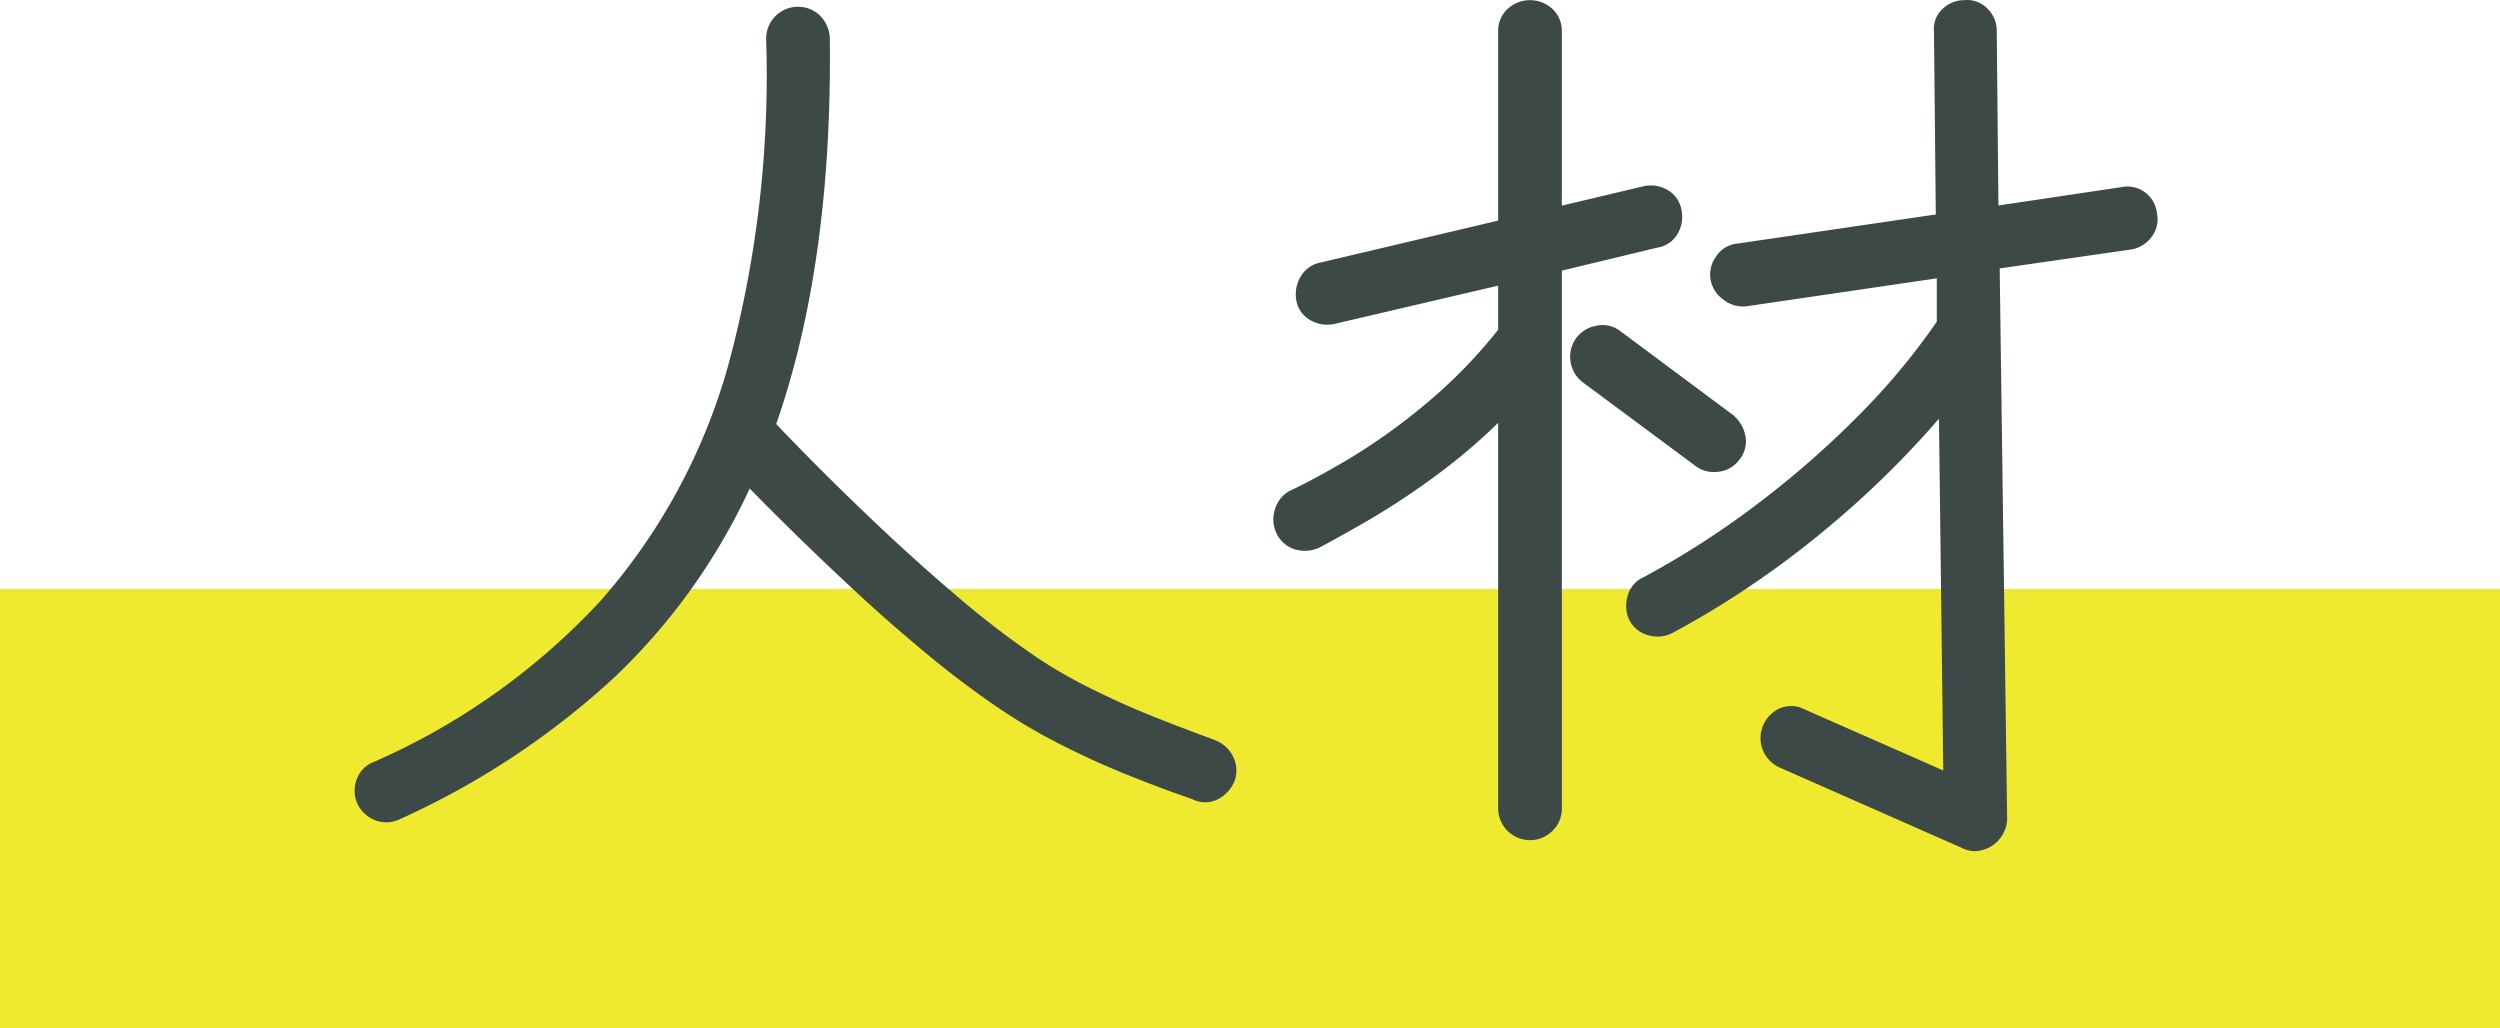
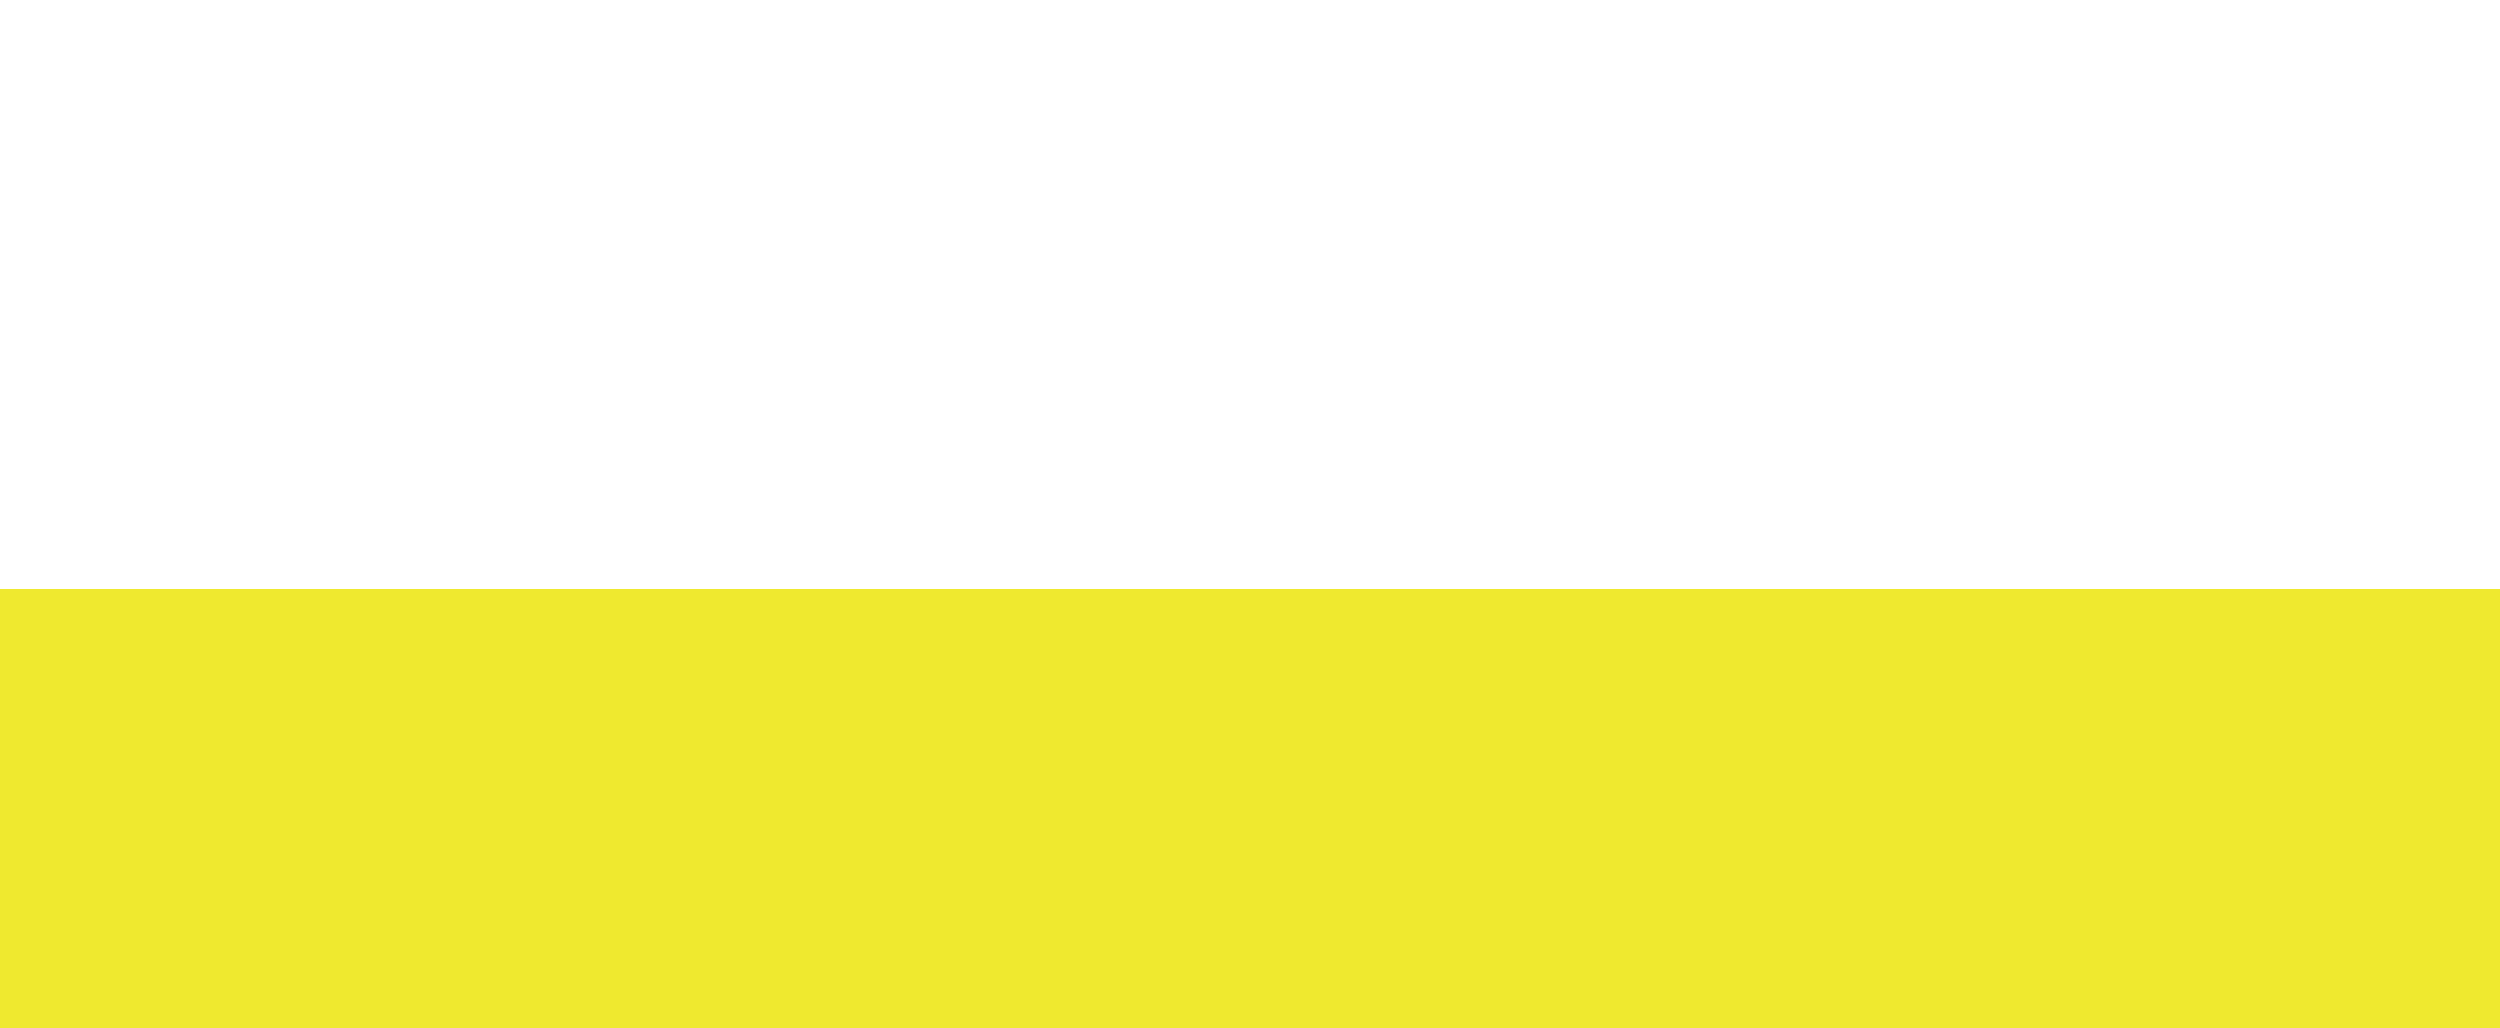
<svg xmlns="http://www.w3.org/2000/svg" width="148" height="60.868" viewBox="0 0 148 60.868">
  <g id="グループ_63" data-name="グループ 63" transform="translate(-892 -5.132)">
    <rect id="長方形_106" data-name="長方形 106" width="148" height="26" transform="translate(892 40)" fill="#efe92f" />
-     <path id="パス_1055" data-name="パス 1055" d="M461.421,16.94a1.975,1.975,0,0,0,.218-1.368,1.693,1.693,0,0,0-.844-1.212,1.972,1.972,0,0,0-1.391-.212l-4.85,1.15V4.991a1.765,1.765,0,0,0-.565-1.344,1.957,1.957,0,0,0-2.64,0,1.765,1.765,0,0,0-.565,1.344V16.185l-10.52,2.483a1.71,1.71,0,0,0-1.166.825,1.994,1.994,0,0,0-.255,1.447,1.65,1.65,0,0,0,.843,1.151,1.986,1.986,0,0,0,1.388.214l9.71-2.27v2.61a29.957,29.957,0,0,1-4.41,4.494,36.112,36.112,0,0,1-4.548,3.226q-2.131,1.247-3.369,1.81a1.833,1.833,0,0,0-.889,1.107,1.944,1.944,0,0,0,.085,1.4,1.793,1.793,0,0,0,1.082.961,2.049,2.049,0,0,0,1.442-.089q1.067-.562,2.919-1.626a44.687,44.687,0,0,0,4.093-2.712,34.467,34.467,0,0,0,3.594-3.057V51.005a1.891,1.891,0,0,0,1.858,1.856A1.854,1.854,0,0,0,454,52.308a1.785,1.785,0,0,0,.554-1.3V19.146l5.652-1.36a1.68,1.68,0,0,0,1.216-.846M434.037,46.945q-2.119-.781-3.786-1.449c-1.107-.443-2.27-.964-3.457-1.551a28.766,28.766,0,0,1-3.27-1.866,53.693,53.693,0,0,1-4.87-3.738c-1.652-1.411-3.254-2.853-4.758-4.284s-2.807-2.705-3.87-3.786q-1.375-1.4-1.981-2.048c2.216-6.335,3.283-14.022,3.172-22.887a2.029,2.029,0,0,0-.578-1.286,1.885,1.885,0,0,0-3.19,1.391A65.732,65.732,0,0,1,405.2,24.768a35.567,35.567,0,0,1-7.577,13.951,40.338,40.338,0,0,1-13.4,9.513,1.712,1.712,0,0,0-1.02,1.054,1.86,1.86,0,0,0,.051,1.424,1.907,1.907,0,0,0,1.063.977,1.852,1.852,0,0,0,.647.12,1.786,1.786,0,0,0,.733-.159l.007,0a47.522,47.522,0,0,0,12.77-8.433,36.558,36.558,0,0,0,8-11.171q.912.939,2.25,2.257,1.7,1.678,3.8,3.638c1.414,1.321,2.9,2.623,4.405,3.871a54.16,54.16,0,0,0,4.505,3.379,33.735,33.735,0,0,0,3.625,2.1c1.283.641,2.516,1.2,3.663,1.661s2.117.834,2.868,1.1c.695.243,1.087.384,1.209.44a1.657,1.657,0,0,0,1.455-.082,2.077,2.077,0,0,0,.946-1.109,1.838,1.838,0,0,0-.115-1.4,1.944,1.944,0,0,0-1.061-.951m29.517-15.875a2,2,0,0,0,.292-.02,1.779,1.779,0,0,0,1.22-.7,1.716,1.716,0,0,0,.366-1.436,2.159,2.159,0,0,0-.734-1.227L458,22.715a1.7,1.7,0,0,0-1.394-.307,1.892,1.892,0,0,0-1.206.734,1.9,1.9,0,0,0,.373,2.6l6.7,4.972a1.778,1.778,0,0,0,1.081.356m25.562-16.528A1.726,1.726,0,0,0,487.7,14.2L480.4,15.289,480.3,4.934a1.8,1.8,0,0,0-.553-1.3,1.658,1.658,0,0,0-1.358-.5,1.841,1.841,0,0,0-1.291.514A1.6,1.6,0,0,0,476.584,5l.108,10.821-11.755,1.726a1.665,1.665,0,0,0-1.225.724,1.8,1.8,0,0,0,.4,2.585,1.841,1.841,0,0,0,1.383.4l11.256-1.654v2.567a39.993,39.993,0,0,1-4.643,5.568,55.883,55.883,0,0,1-6.064,5.289,51,51,0,0,1-6.667,4.277,1.651,1.651,0,0,0-.926,1.1,2,2,0,0,0,.1,1.437,1.811,1.811,0,0,0,1.105.889,1.94,1.94,0,0,0,1.468-.145,54.476,54.476,0,0,0,9.039-6.112,55.98,55.98,0,0,0,6.716-6.558l.255,20.822-8.2-3.61a1.705,1.705,0,0,0-1.473-.069,1.931,1.931,0,0,0-1.036,2.4,1.955,1.955,0,0,0,.946,1.071l10.88,4.8a1.7,1.7,0,0,0,.764.187,1.978,1.978,0,0,0,1.9-1.9l-.44-32.6,7.771-1.119a1.9,1.9,0,0,0,1.243-.774,1.717,1.717,0,0,0,.3-1.347,1.78,1.78,0,0,0-.673-1.234" transform="translate(529.907 2.007)" fill="#3c4947" />
  </g>
</svg>